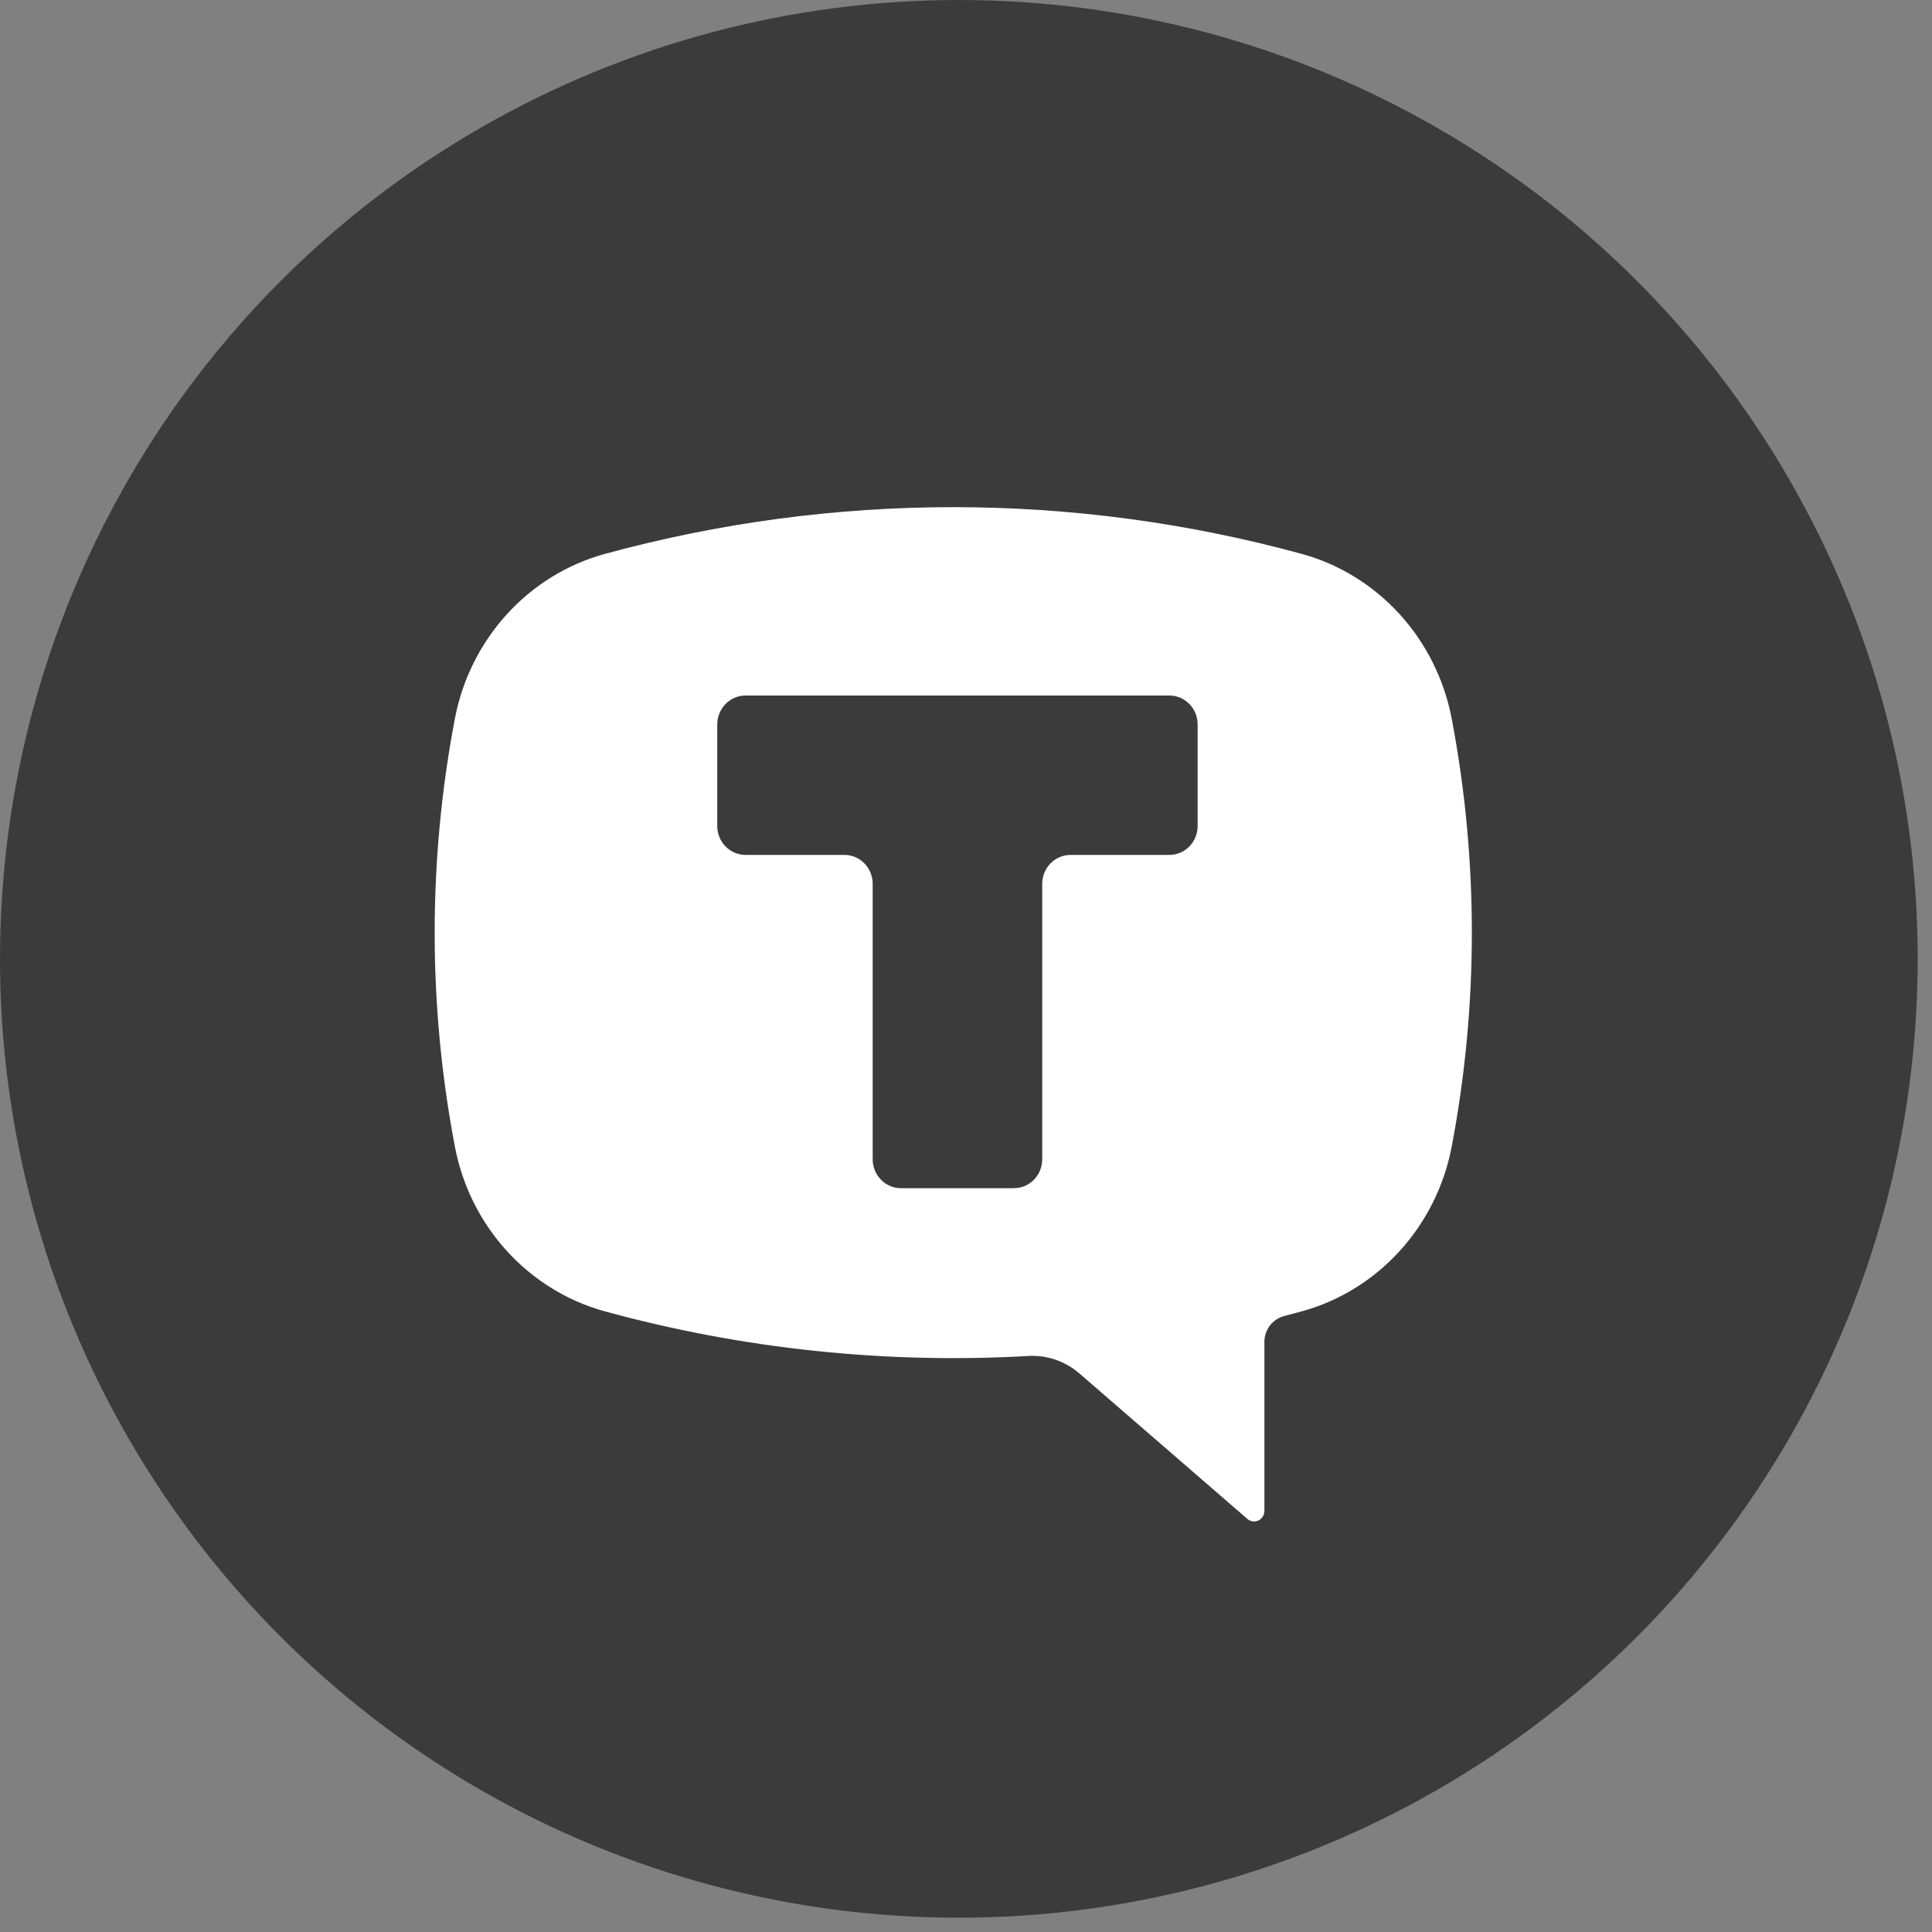
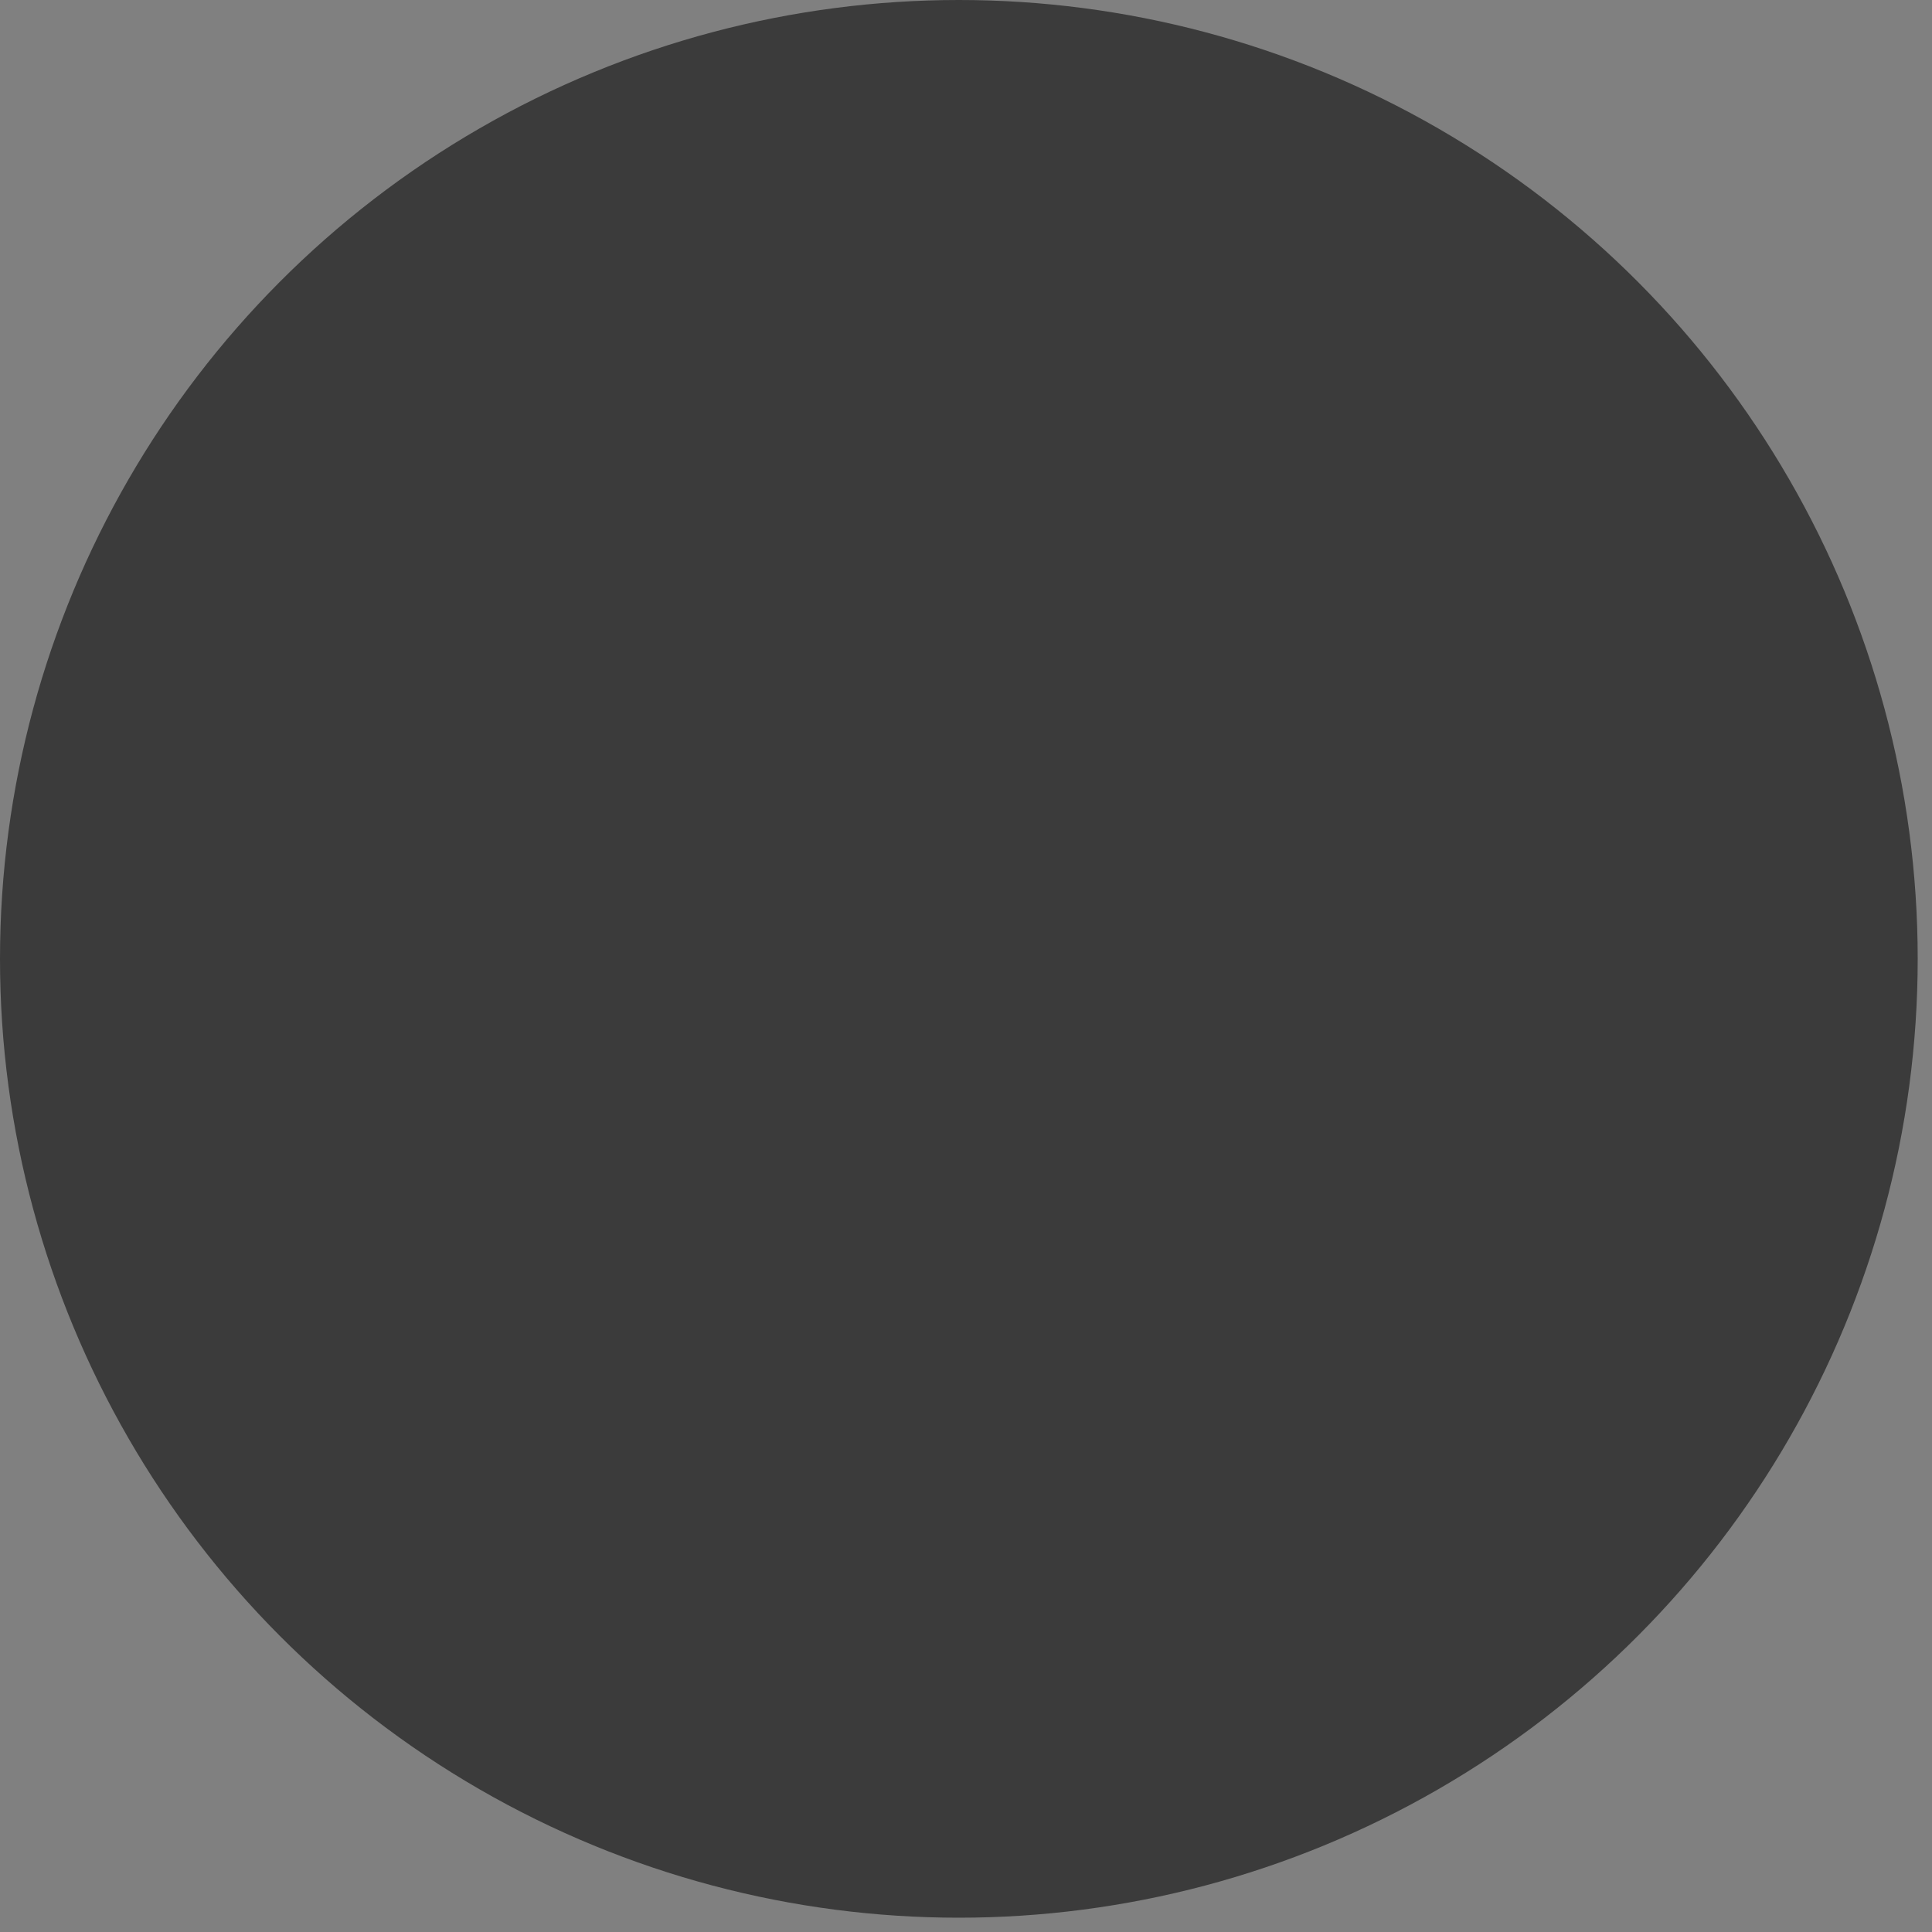
<svg xmlns="http://www.w3.org/2000/svg" width="20" height="20" viewBox="0 0 20 20" fill="none">
  <rect x="0" y="0" width="20" height="20" fill="#808080" stroke="none" />
  <circle cx="9.926" cy="9.926" r="9.926" fill="#3B3B3B" />
  <g clip-path="url(#clip0_490_1346)">
-     <path fill-rule="evenodd" clip-rule="evenodd" d="M13.472 5.733C11.111 5.089 8.626 5.089 6.265 5.733C5.472 5.949 4.866 6.613 4.709 7.439C4.43 8.902 4.43 10.407 4.709 11.87C4.866 12.696 5.472 13.36 6.265 13.576C7.693 13.966 9.172 14.121 10.647 14.037C10.839 14.026 11.027 14.091 11.174 14.218L12.913 15.724C12.945 15.752 12.989 15.758 13.027 15.74C13.065 15.722 13.089 15.683 13.089 15.64V13.891C13.089 13.765 13.174 13.655 13.292 13.624C13.352 13.608 13.412 13.592 13.472 13.576C14.265 13.36 14.87 12.696 15.028 11.87C15.306 10.407 15.306 8.902 15.028 7.439C14.87 6.613 14.265 5.949 13.472 5.733ZM12.105 7.2C12.267 7.2 12.398 7.334 12.398 7.5V8.55C12.398 8.716 12.267 8.85 12.105 8.85H11.082C10.92 8.85 10.789 8.984 10.789 9.15V12C10.789 12.166 10.658 12.3 10.496 12.3H9.326C9.165 12.3 9.034 12.166 9.034 12V9.15C9.034 8.984 8.903 8.85 8.741 8.85H7.718C7.556 8.85 7.425 8.716 7.425 8.55V7.5C7.425 7.334 7.556 7.2 7.718 7.2H12.105Z" fill="white" />
-   </g>
+     </g>
  <defs>
    <clipPath id="clip0_490_1346">
-       <rect width="12" height="10.5" fill="white" transform="translate(4.5 5.25)" />
-     </clipPath>
+       </clipPath>
  </defs>
</svg>